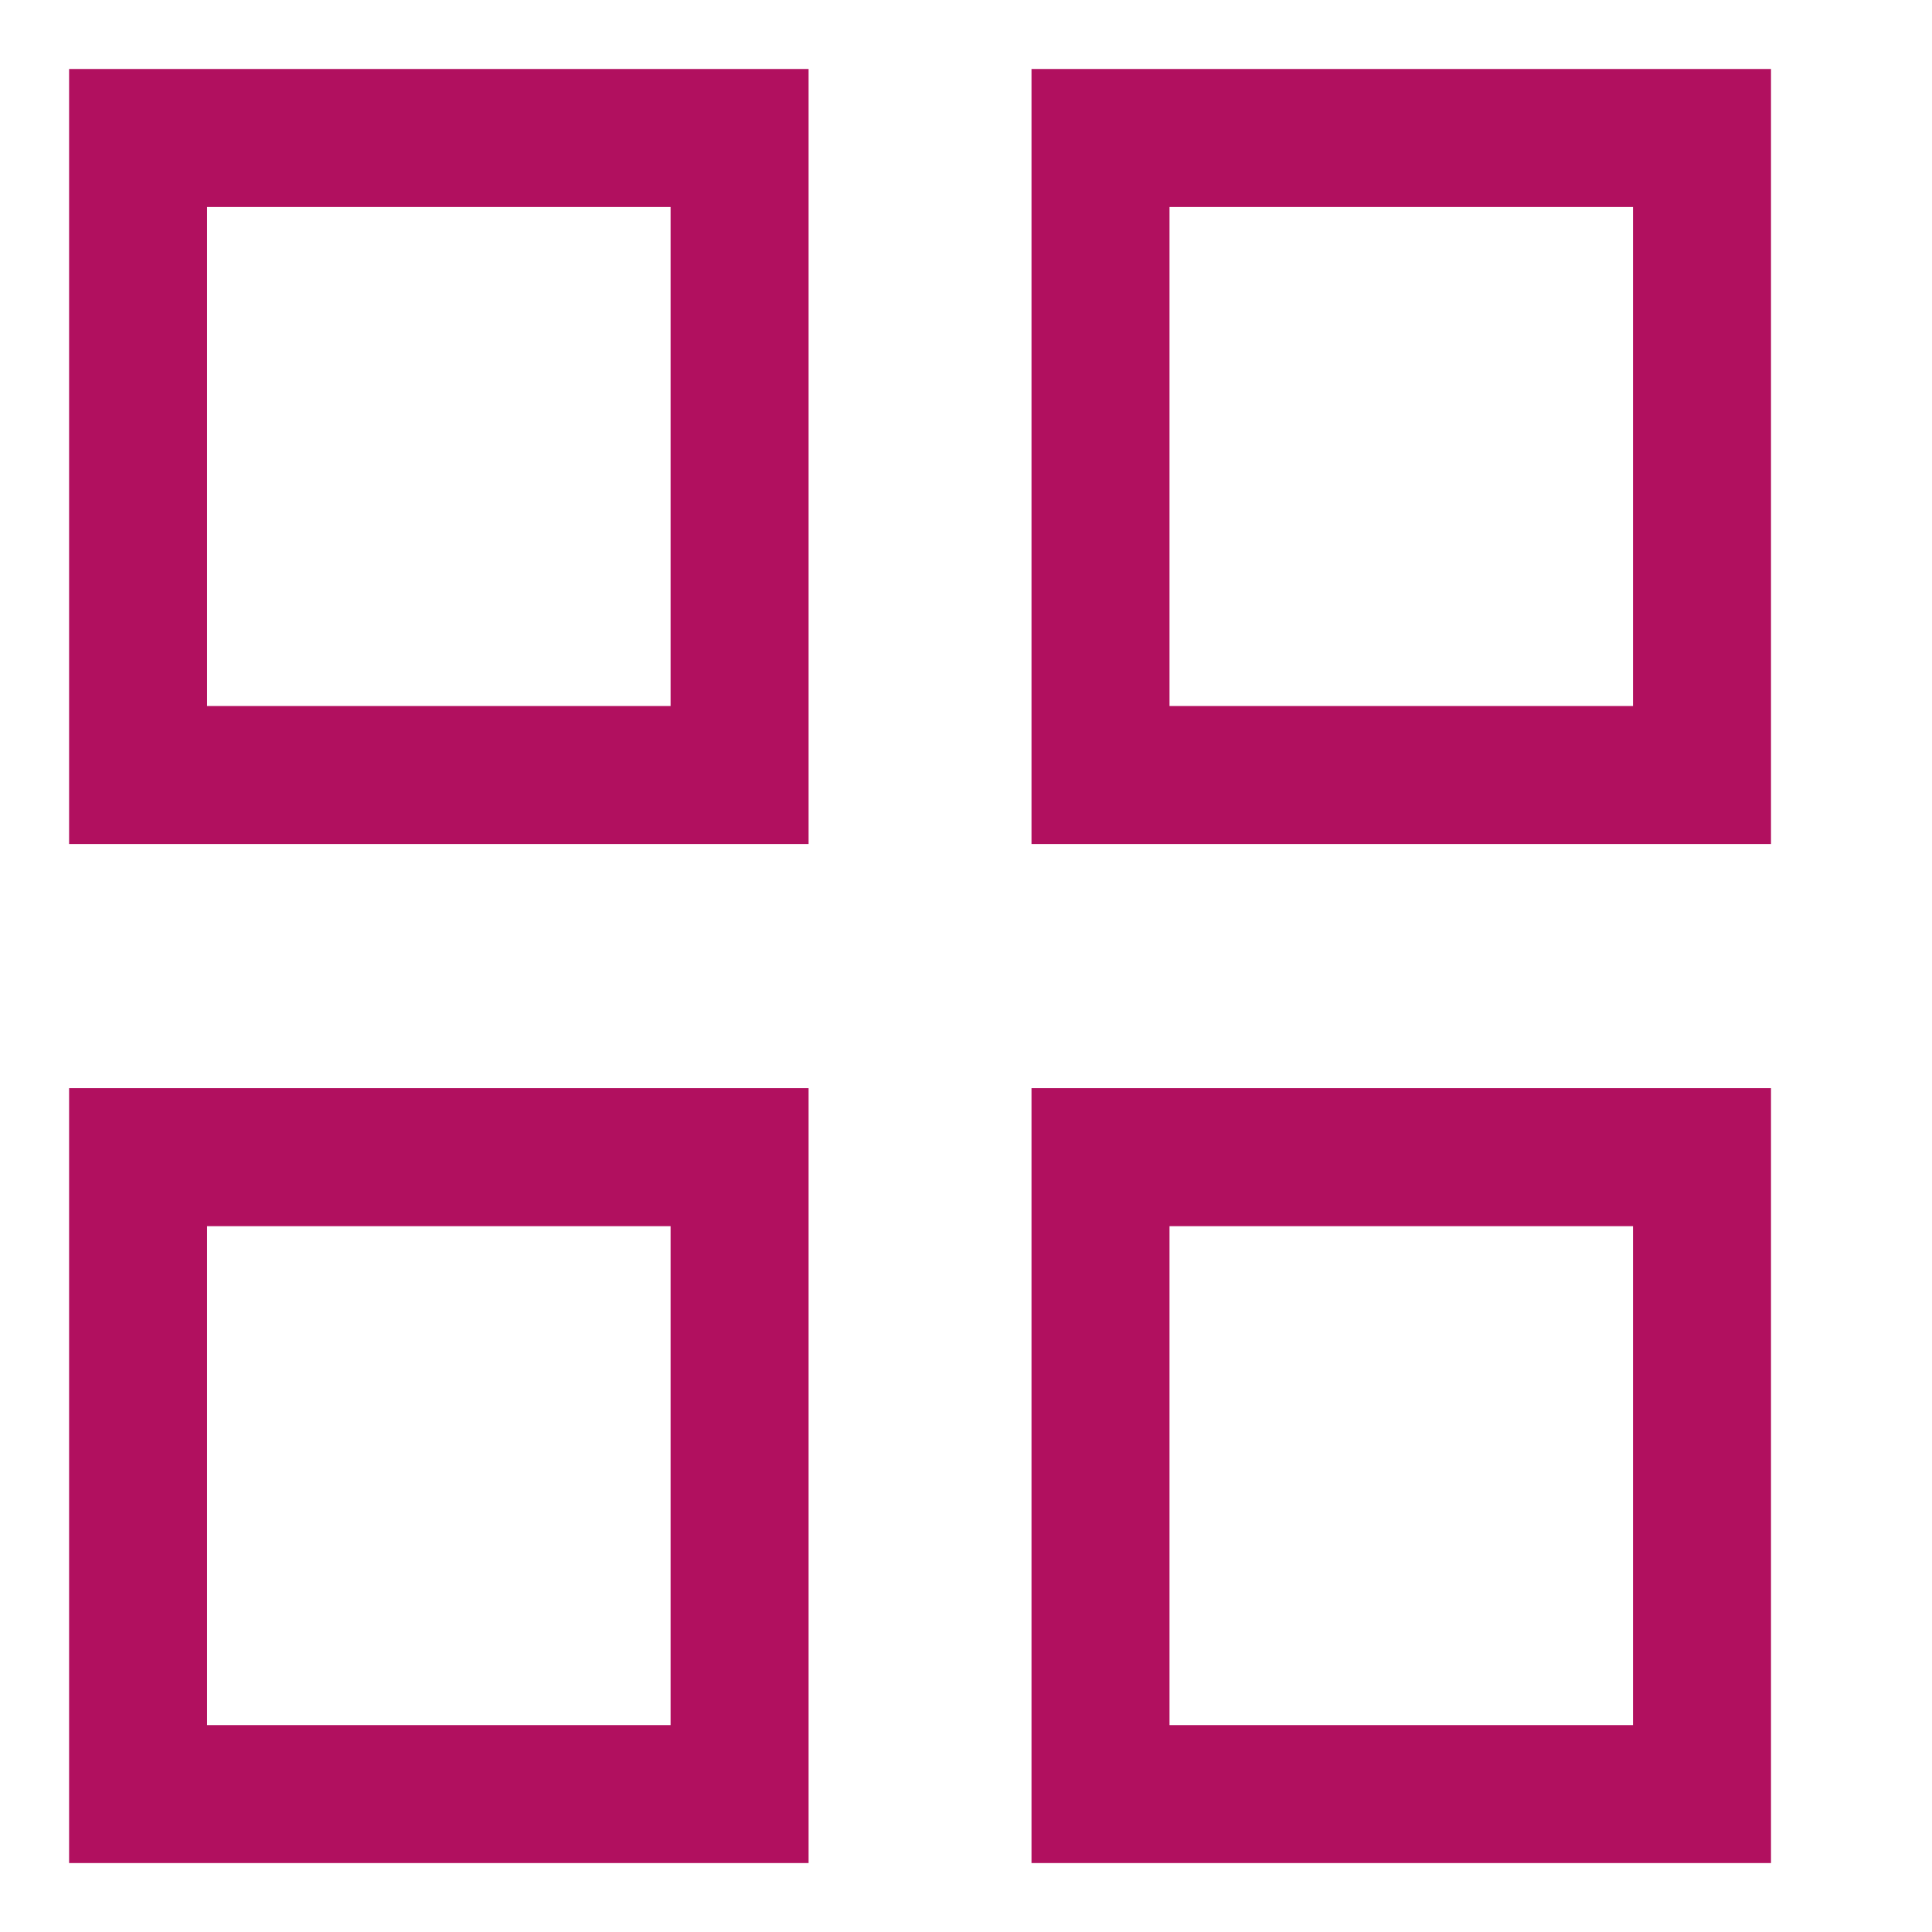
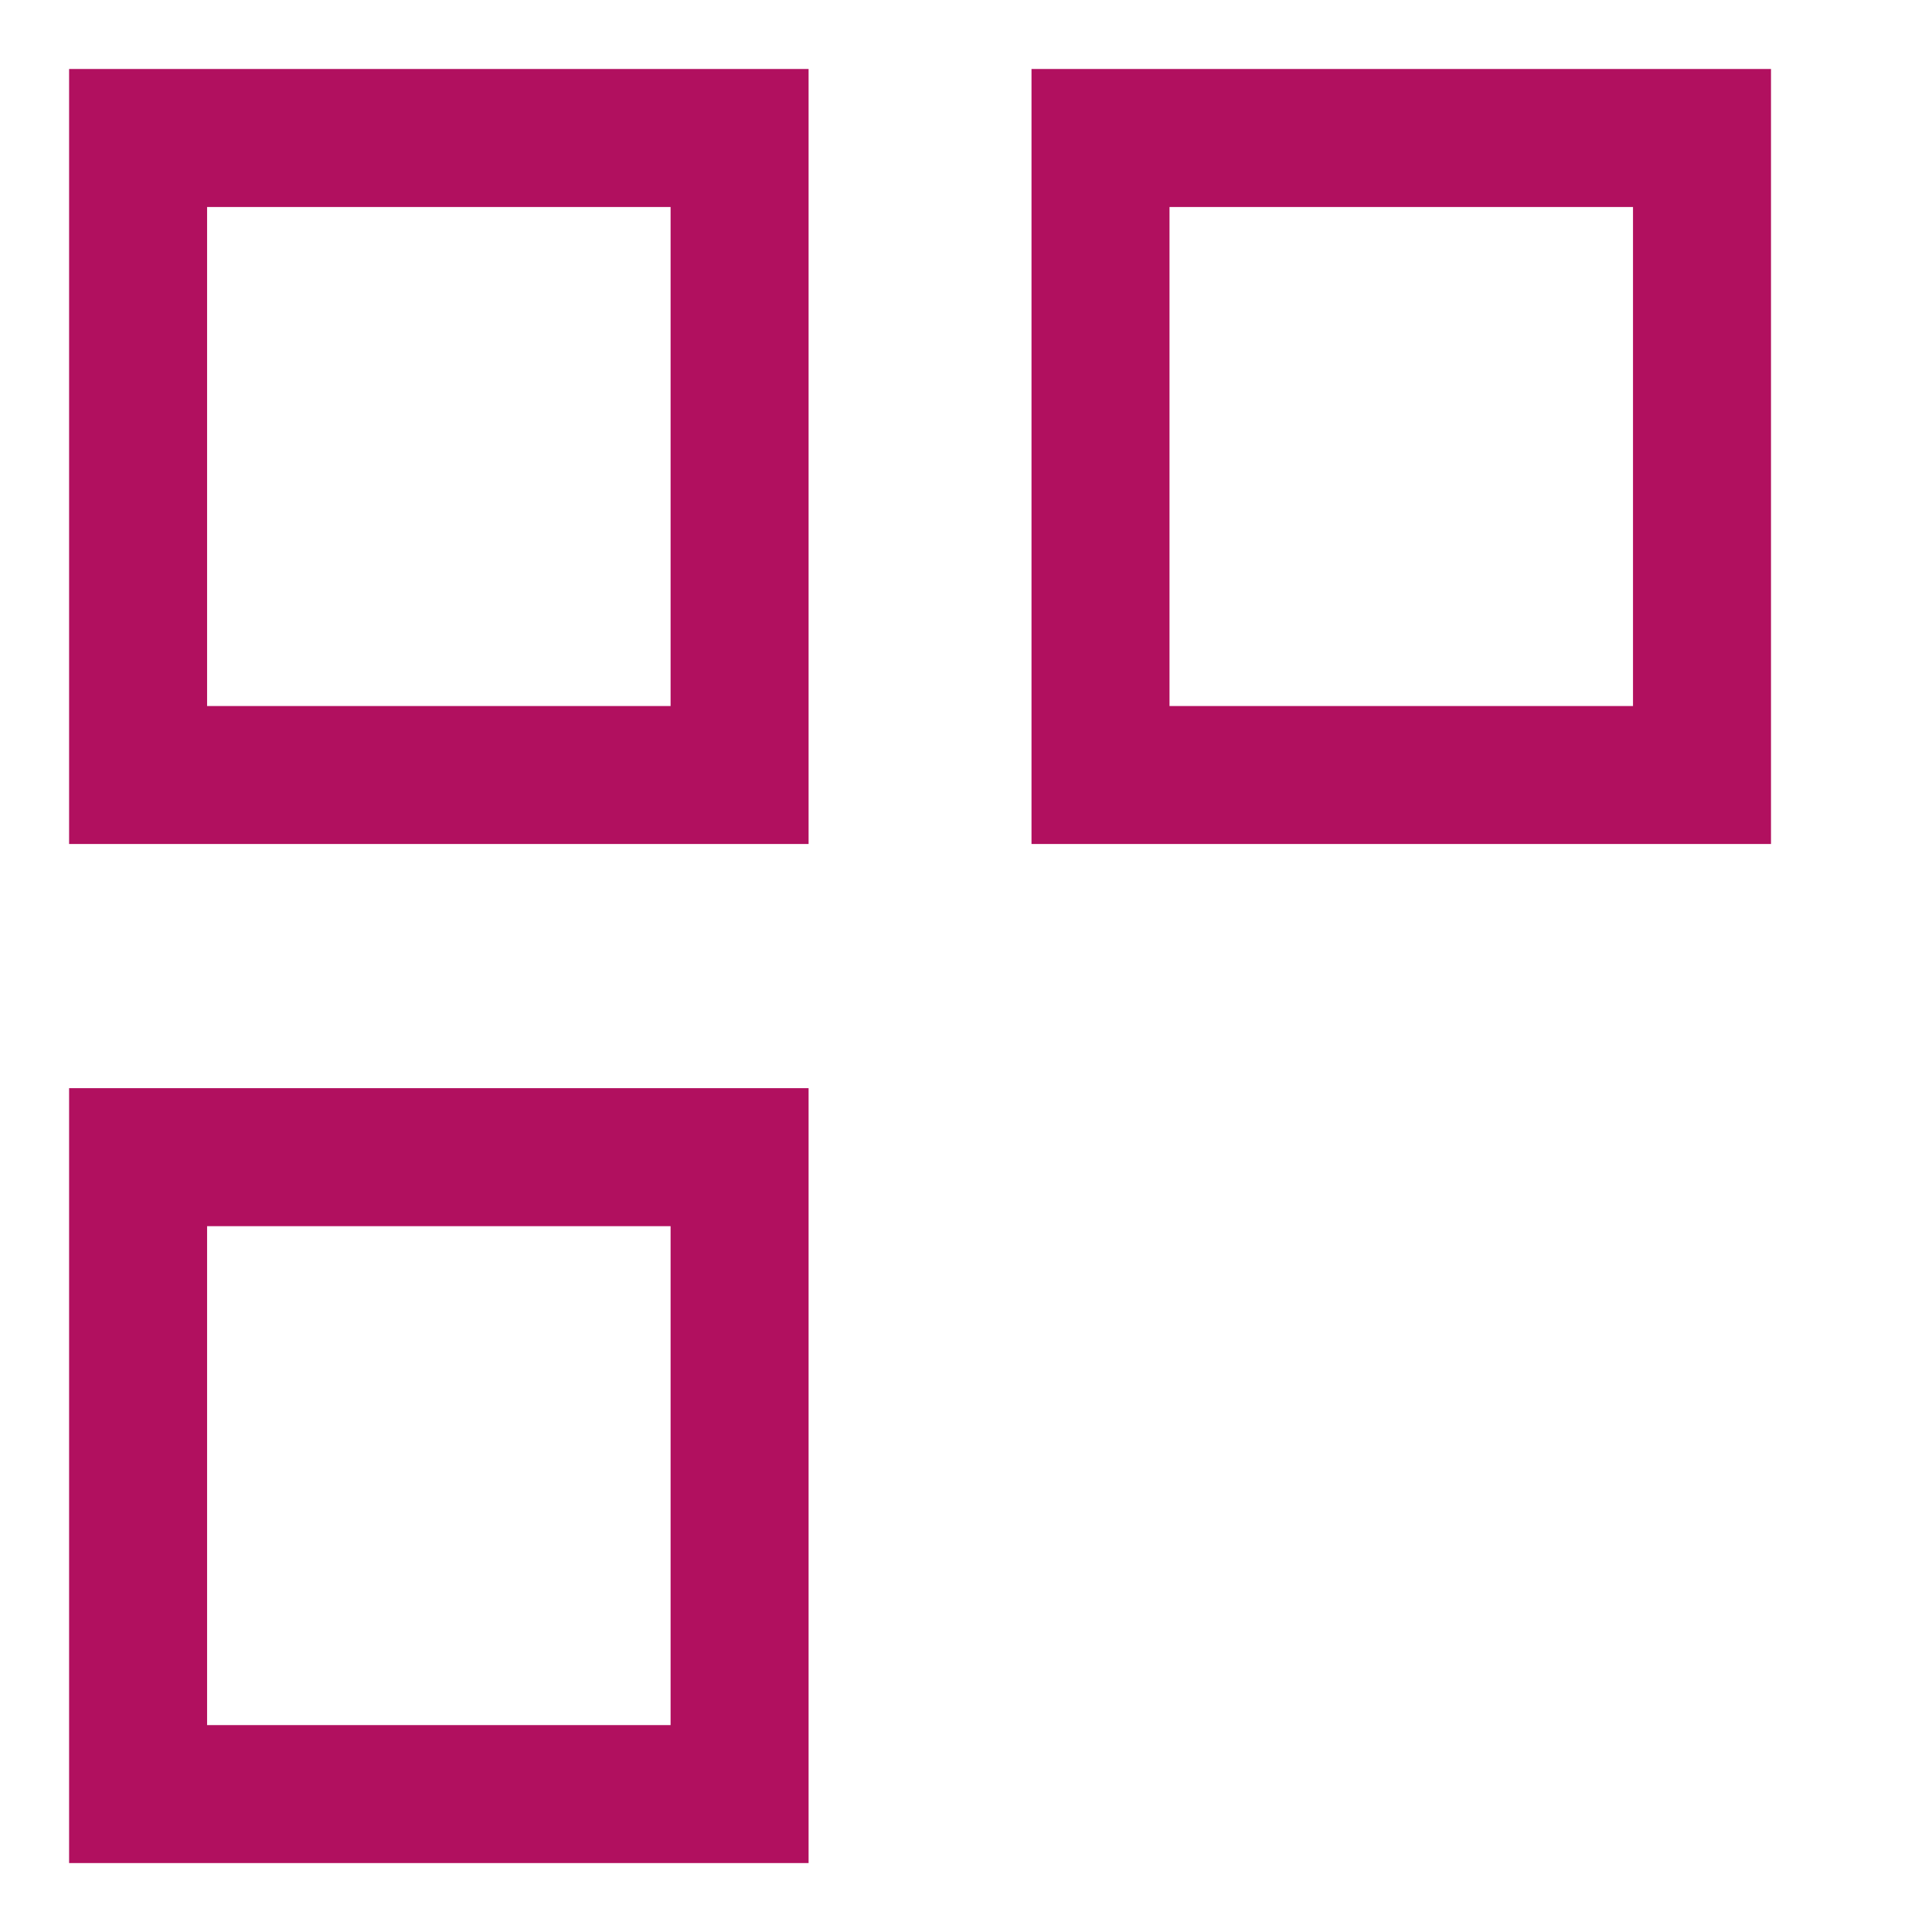
<svg xmlns="http://www.w3.org/2000/svg" viewBox="0 0 21.00 21.00" data-guides="{&quot;vertical&quot;:[],&quot;horizontal&quot;:[]}">
  <path fill="none" stroke="#b1105f" fill-opacity="1" stroke-width="1.5" stroke-opacity="1" color="rgb(51, 51, 51)" x="0.75" y="0.75" width="7.5" height="7.5" id="tSvgfd504e7a94" title="Rectangle 1" d="M1.501 1.5C3.68 1.5 5.86 1.5 8.039 1.5C8.039 3.808 8.039 6.116 8.039 8.424C5.86 8.424 3.68 8.424 1.501 8.424C1.501 6.116 1.501 3.808 1.501 1.5Z" style="" />
  <path fill="none" stroke="#b1105f" fill-opacity="1" stroke-width="1.5" stroke-opacity="1" color="rgb(51, 51, 51)" x="12.75" y="0.75" width="7.5" height="7.5" id="tSvg125848e823f" title="Rectangle 2" d="M11.962 1.5C14.142 1.5 16.321 1.5 18.5 1.5C18.5 3.808 18.5 6.116 18.5 8.424C16.321 8.424 14.142 8.424 11.962 8.424C11.962 6.116 11.962 3.808 11.962 1.5Z" style="" />
  <path fill="none" stroke="#b1105f" fill-opacity="1" stroke-width="1.5" stroke-opacity="1" color="rgb(51, 51, 51)" x="0.75" y="12.75" width="7.5" height="7.5" id="tSvg19302c0675c" title="Rectangle 3" d="M1.501 12.578C3.68 12.578 5.86 12.578 8.039 12.578C8.039 14.885 8.039 17.193 8.039 19.501C5.86 19.501 3.68 19.501 1.501 19.501C1.501 17.193 1.501 14.885 1.501 12.578Z" style="" />
-   <path fill="none" stroke="#b1105f" fill-opacity="1" stroke-width="1.5" stroke-opacity="1" color="rgb(51, 51, 51)" x="12.75" y="12.75" width="7.5" height="7.5" id="tSvgd80063e103" title="Rectangle 4" d="M11.962 12.578C14.142 12.578 16.321 12.578 18.5 12.578C18.5 14.885 18.5 17.193 18.5 19.501C16.321 19.501 14.142 19.501 11.962 19.501C11.962 17.193 11.962 14.885 11.962 12.578Z" style="" />
  <defs />
</svg>